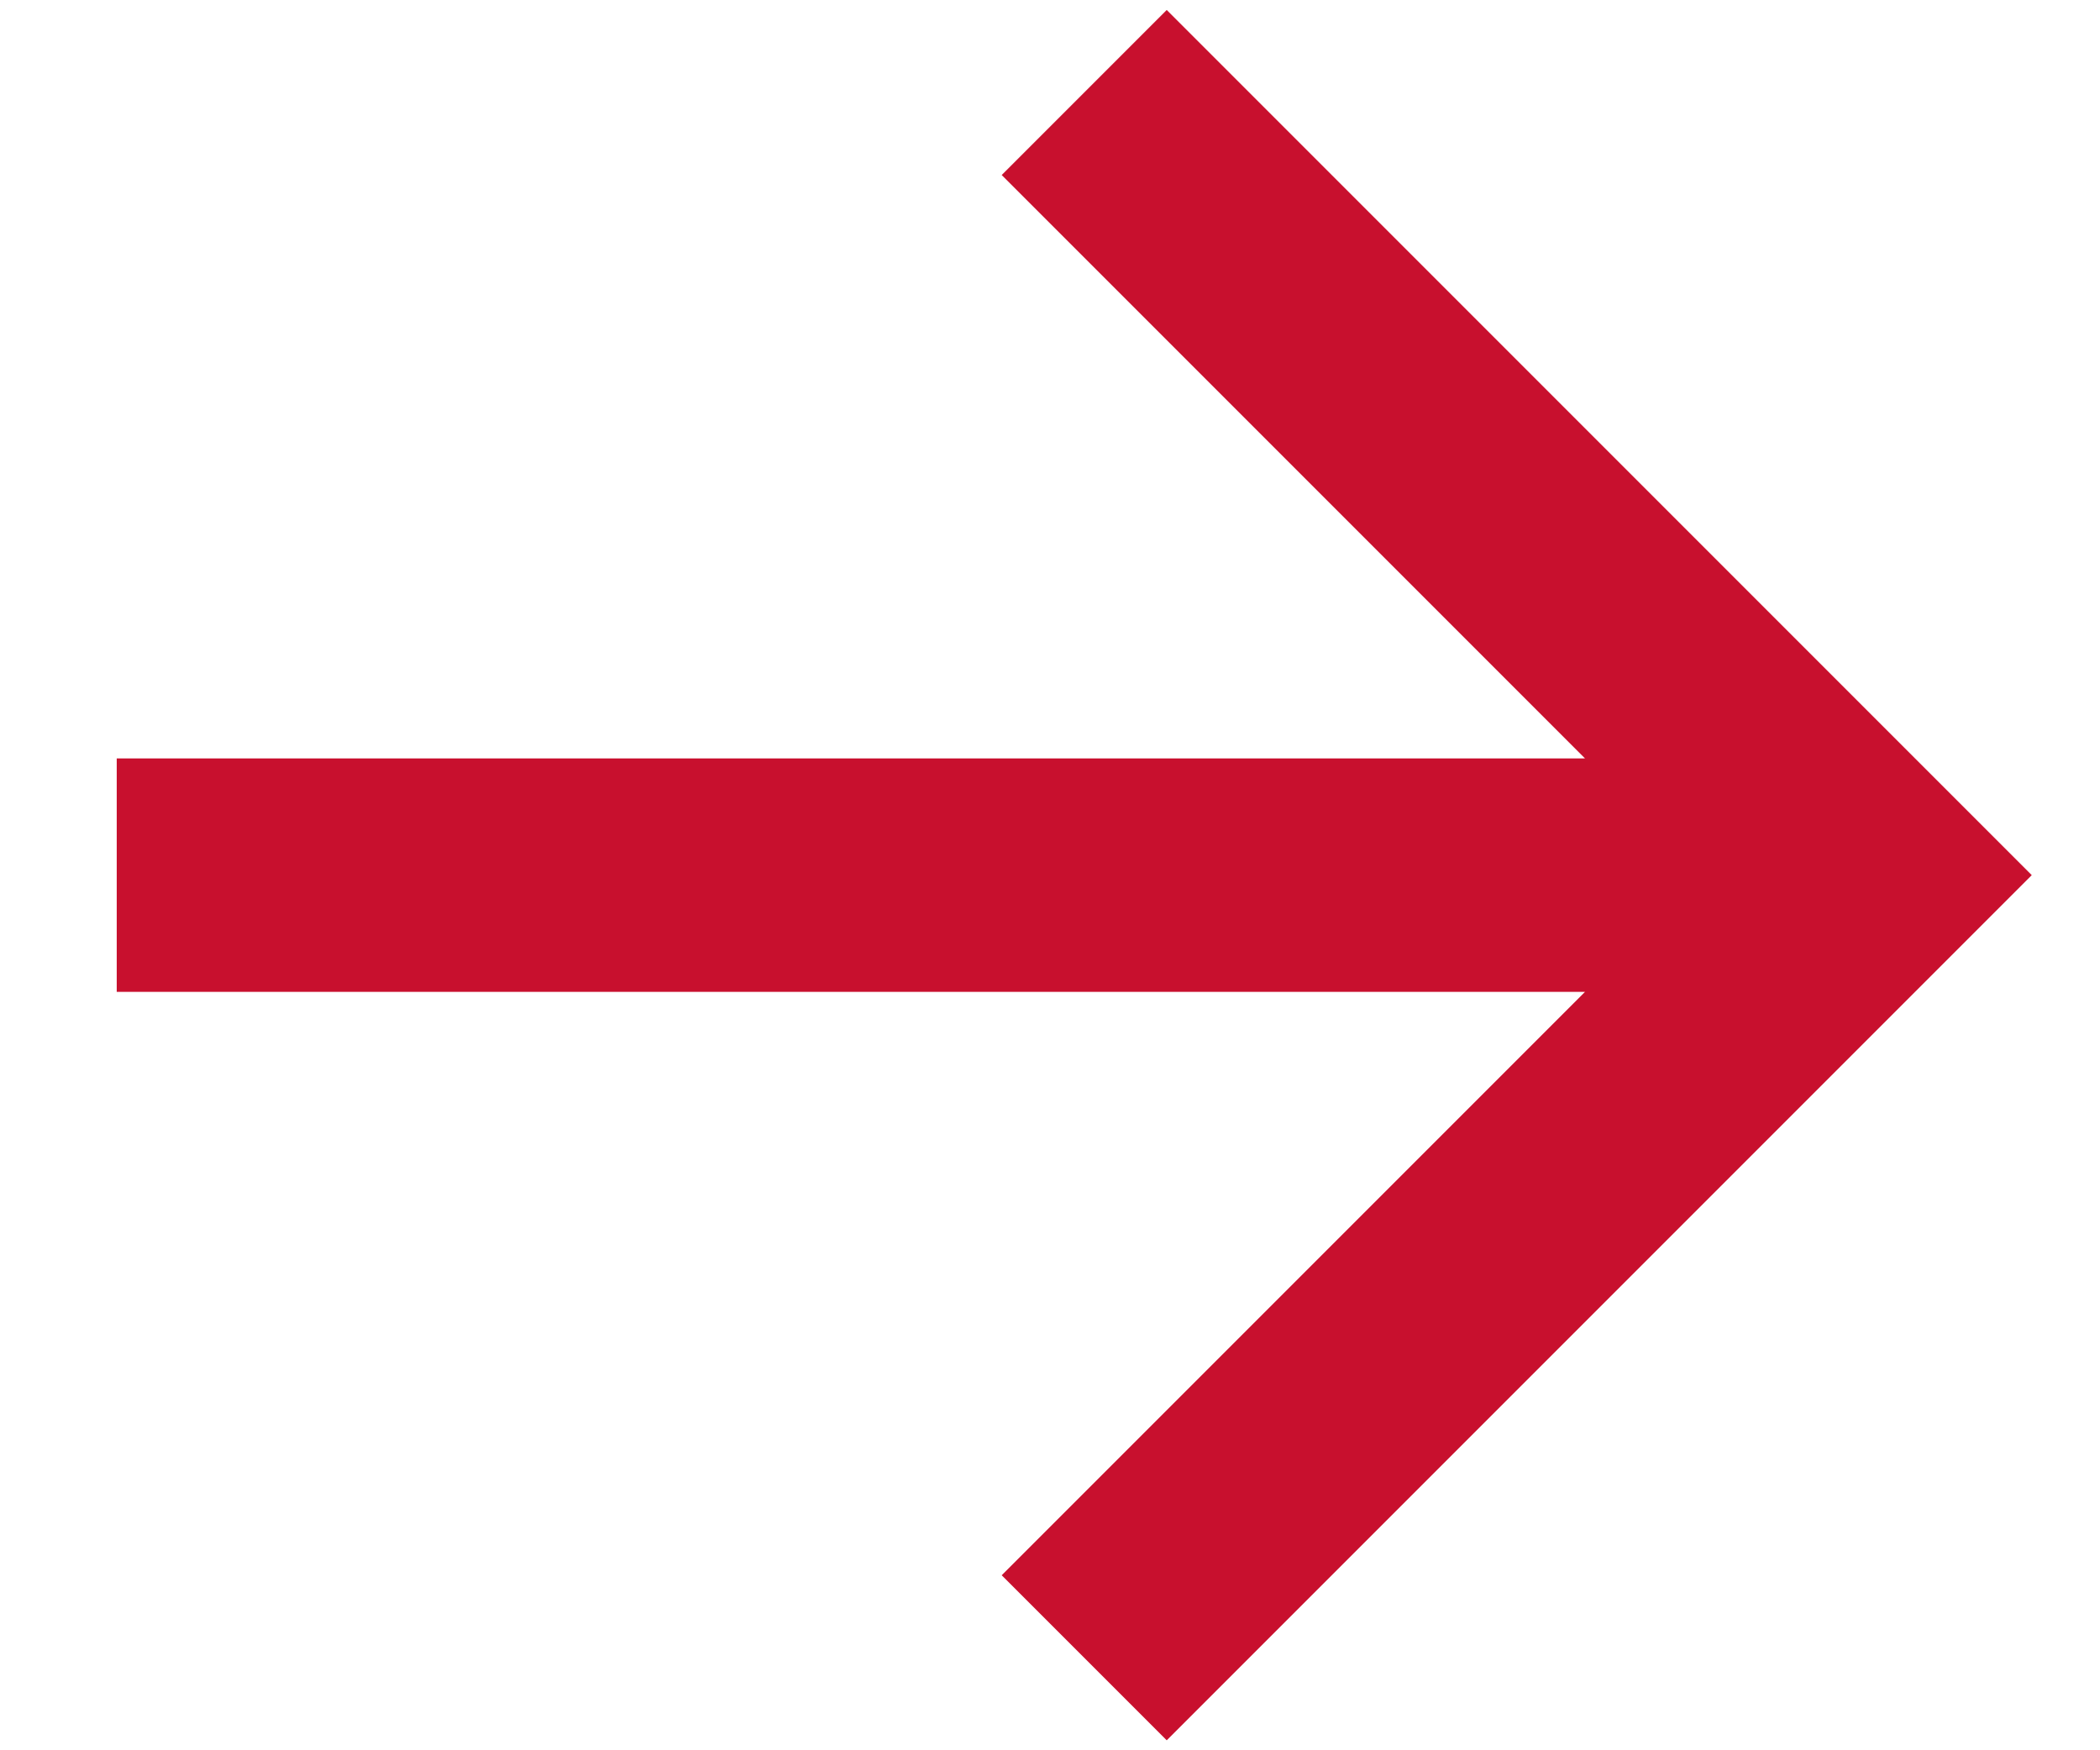
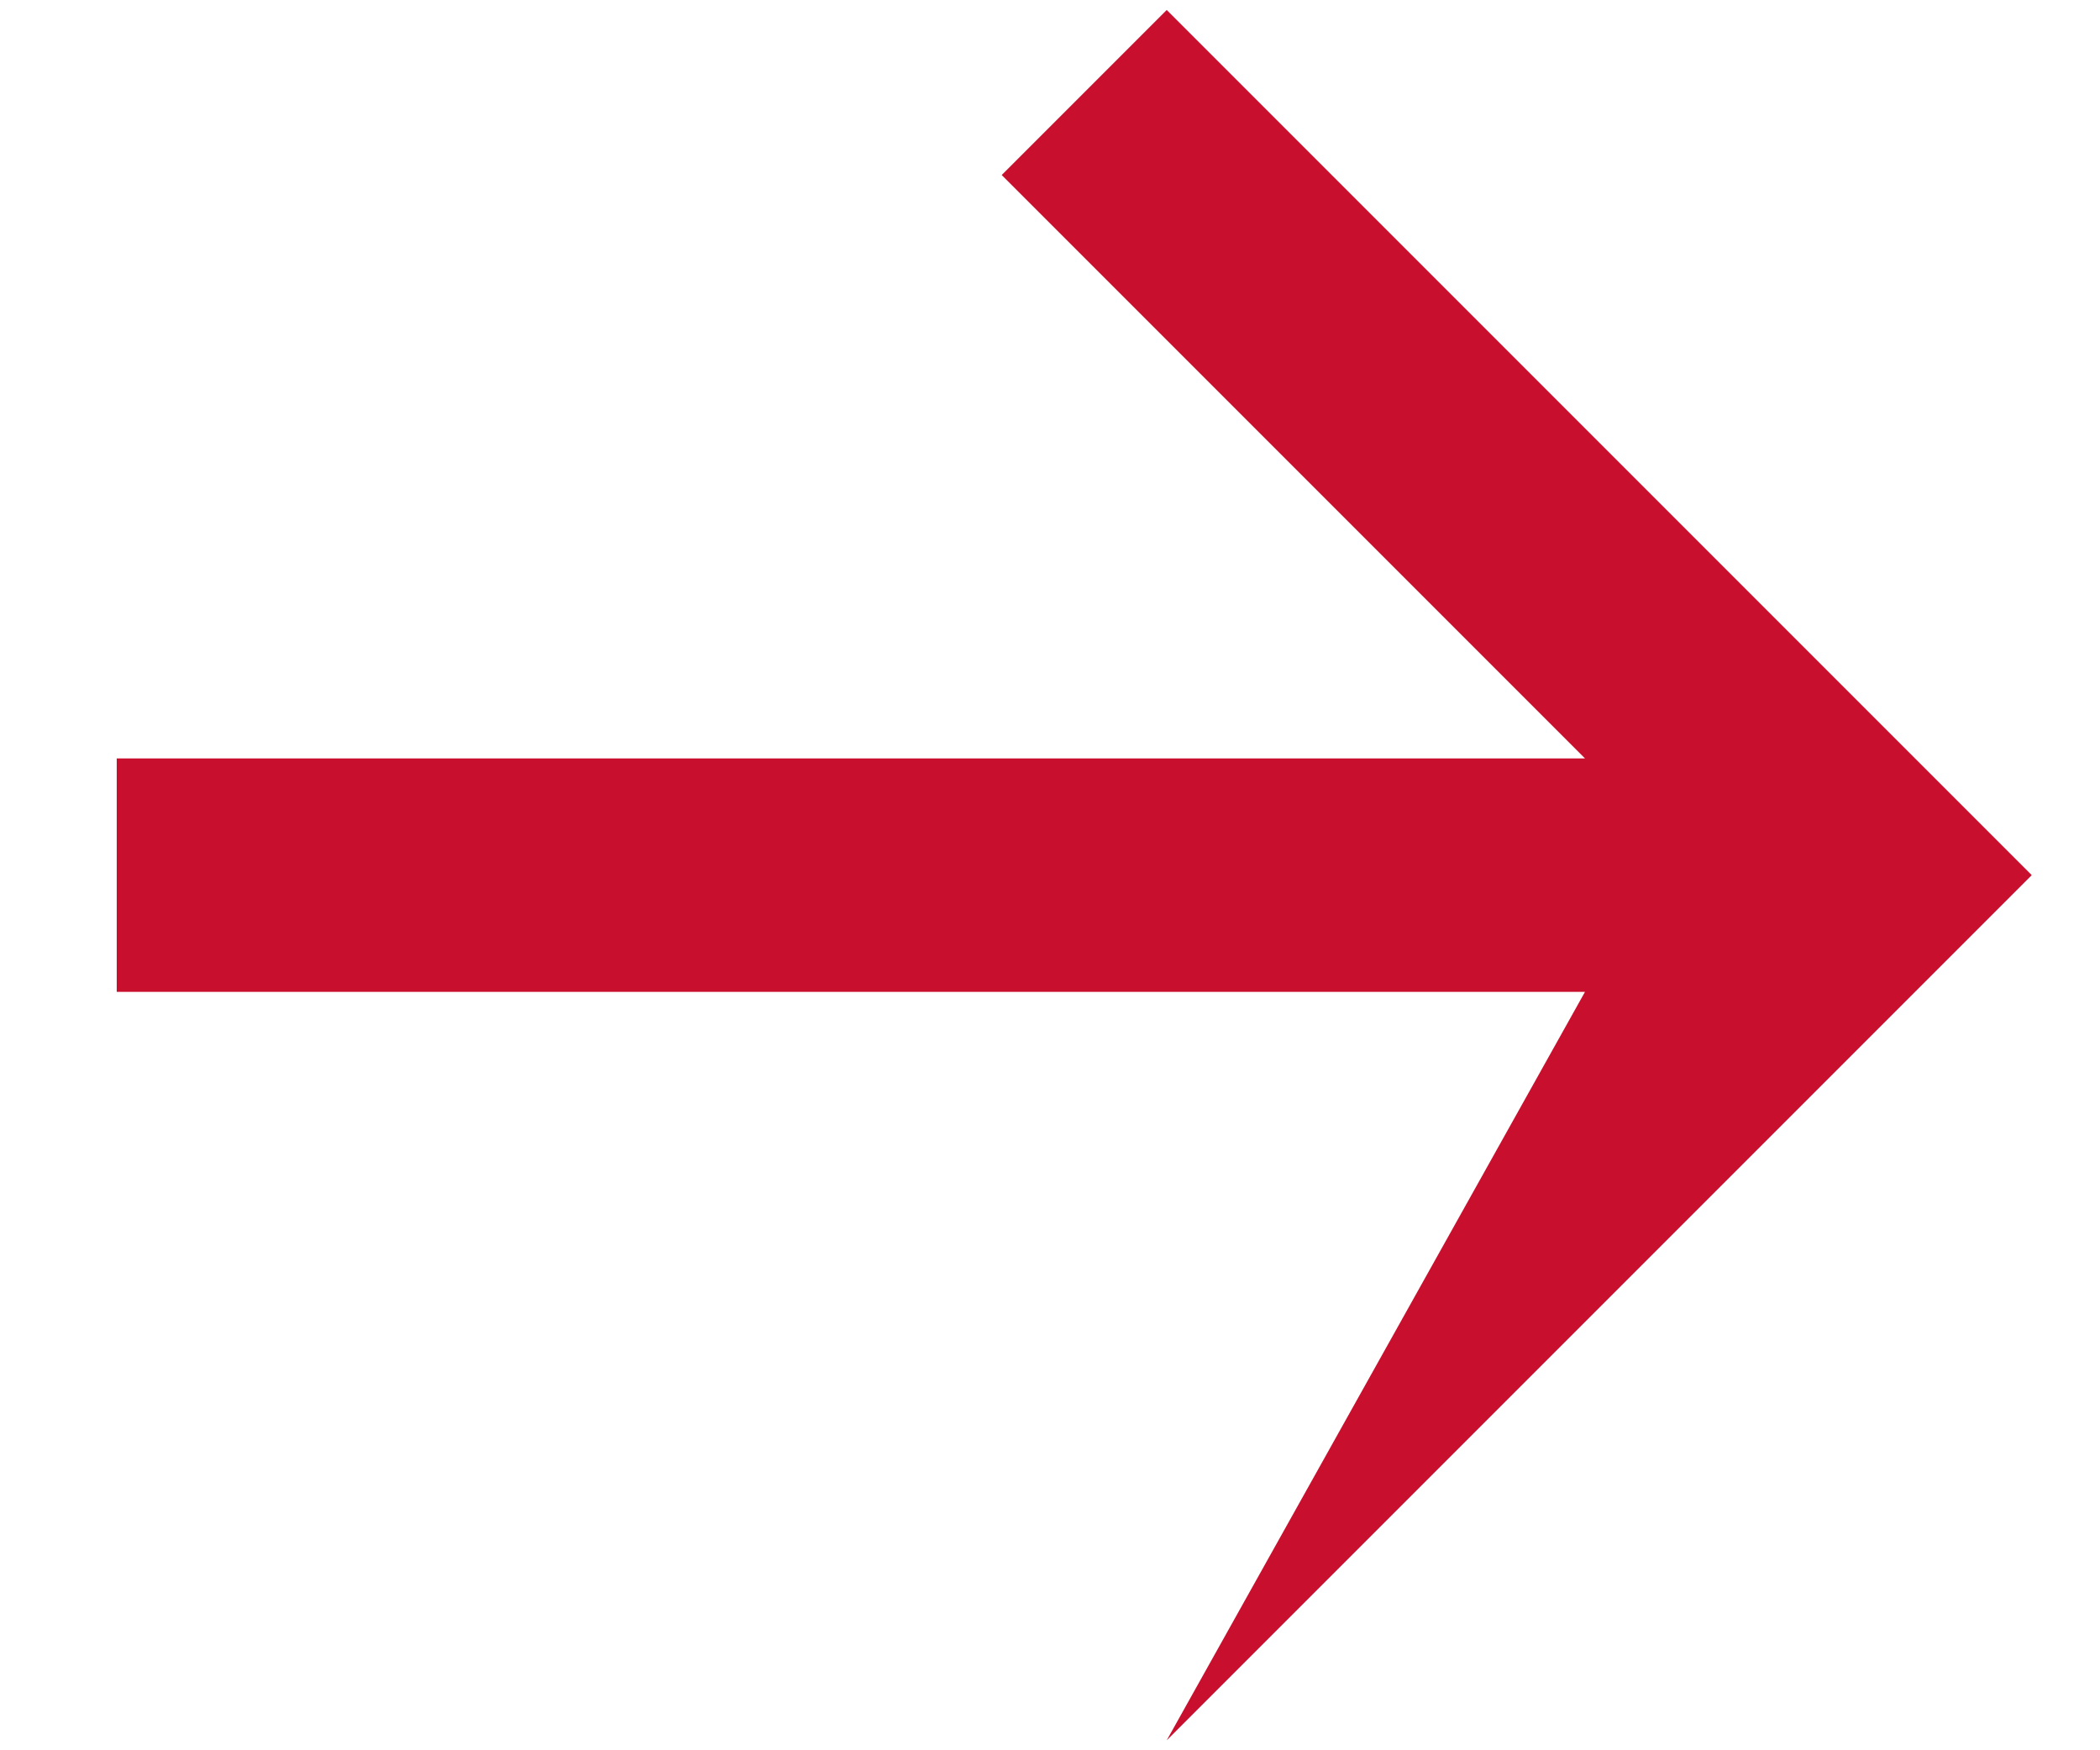
<svg xmlns="http://www.w3.org/2000/svg" width="12" height="10" viewBox="0 0 12 10" fill="none">
-   <path d="M6.667 0.057L11.61 5L6.667 9.943L5.724 9L9.057 5.667H0.667V4.333H9.057L5.724 1L6.667 0.057Z" fill="#C8102E" />
+   <path d="M6.667 0.057L11.61 5L6.667 9.943L9.057 5.667H0.667V4.333H9.057L5.724 1L6.667 0.057Z" fill="#C8102E" />
</svg>